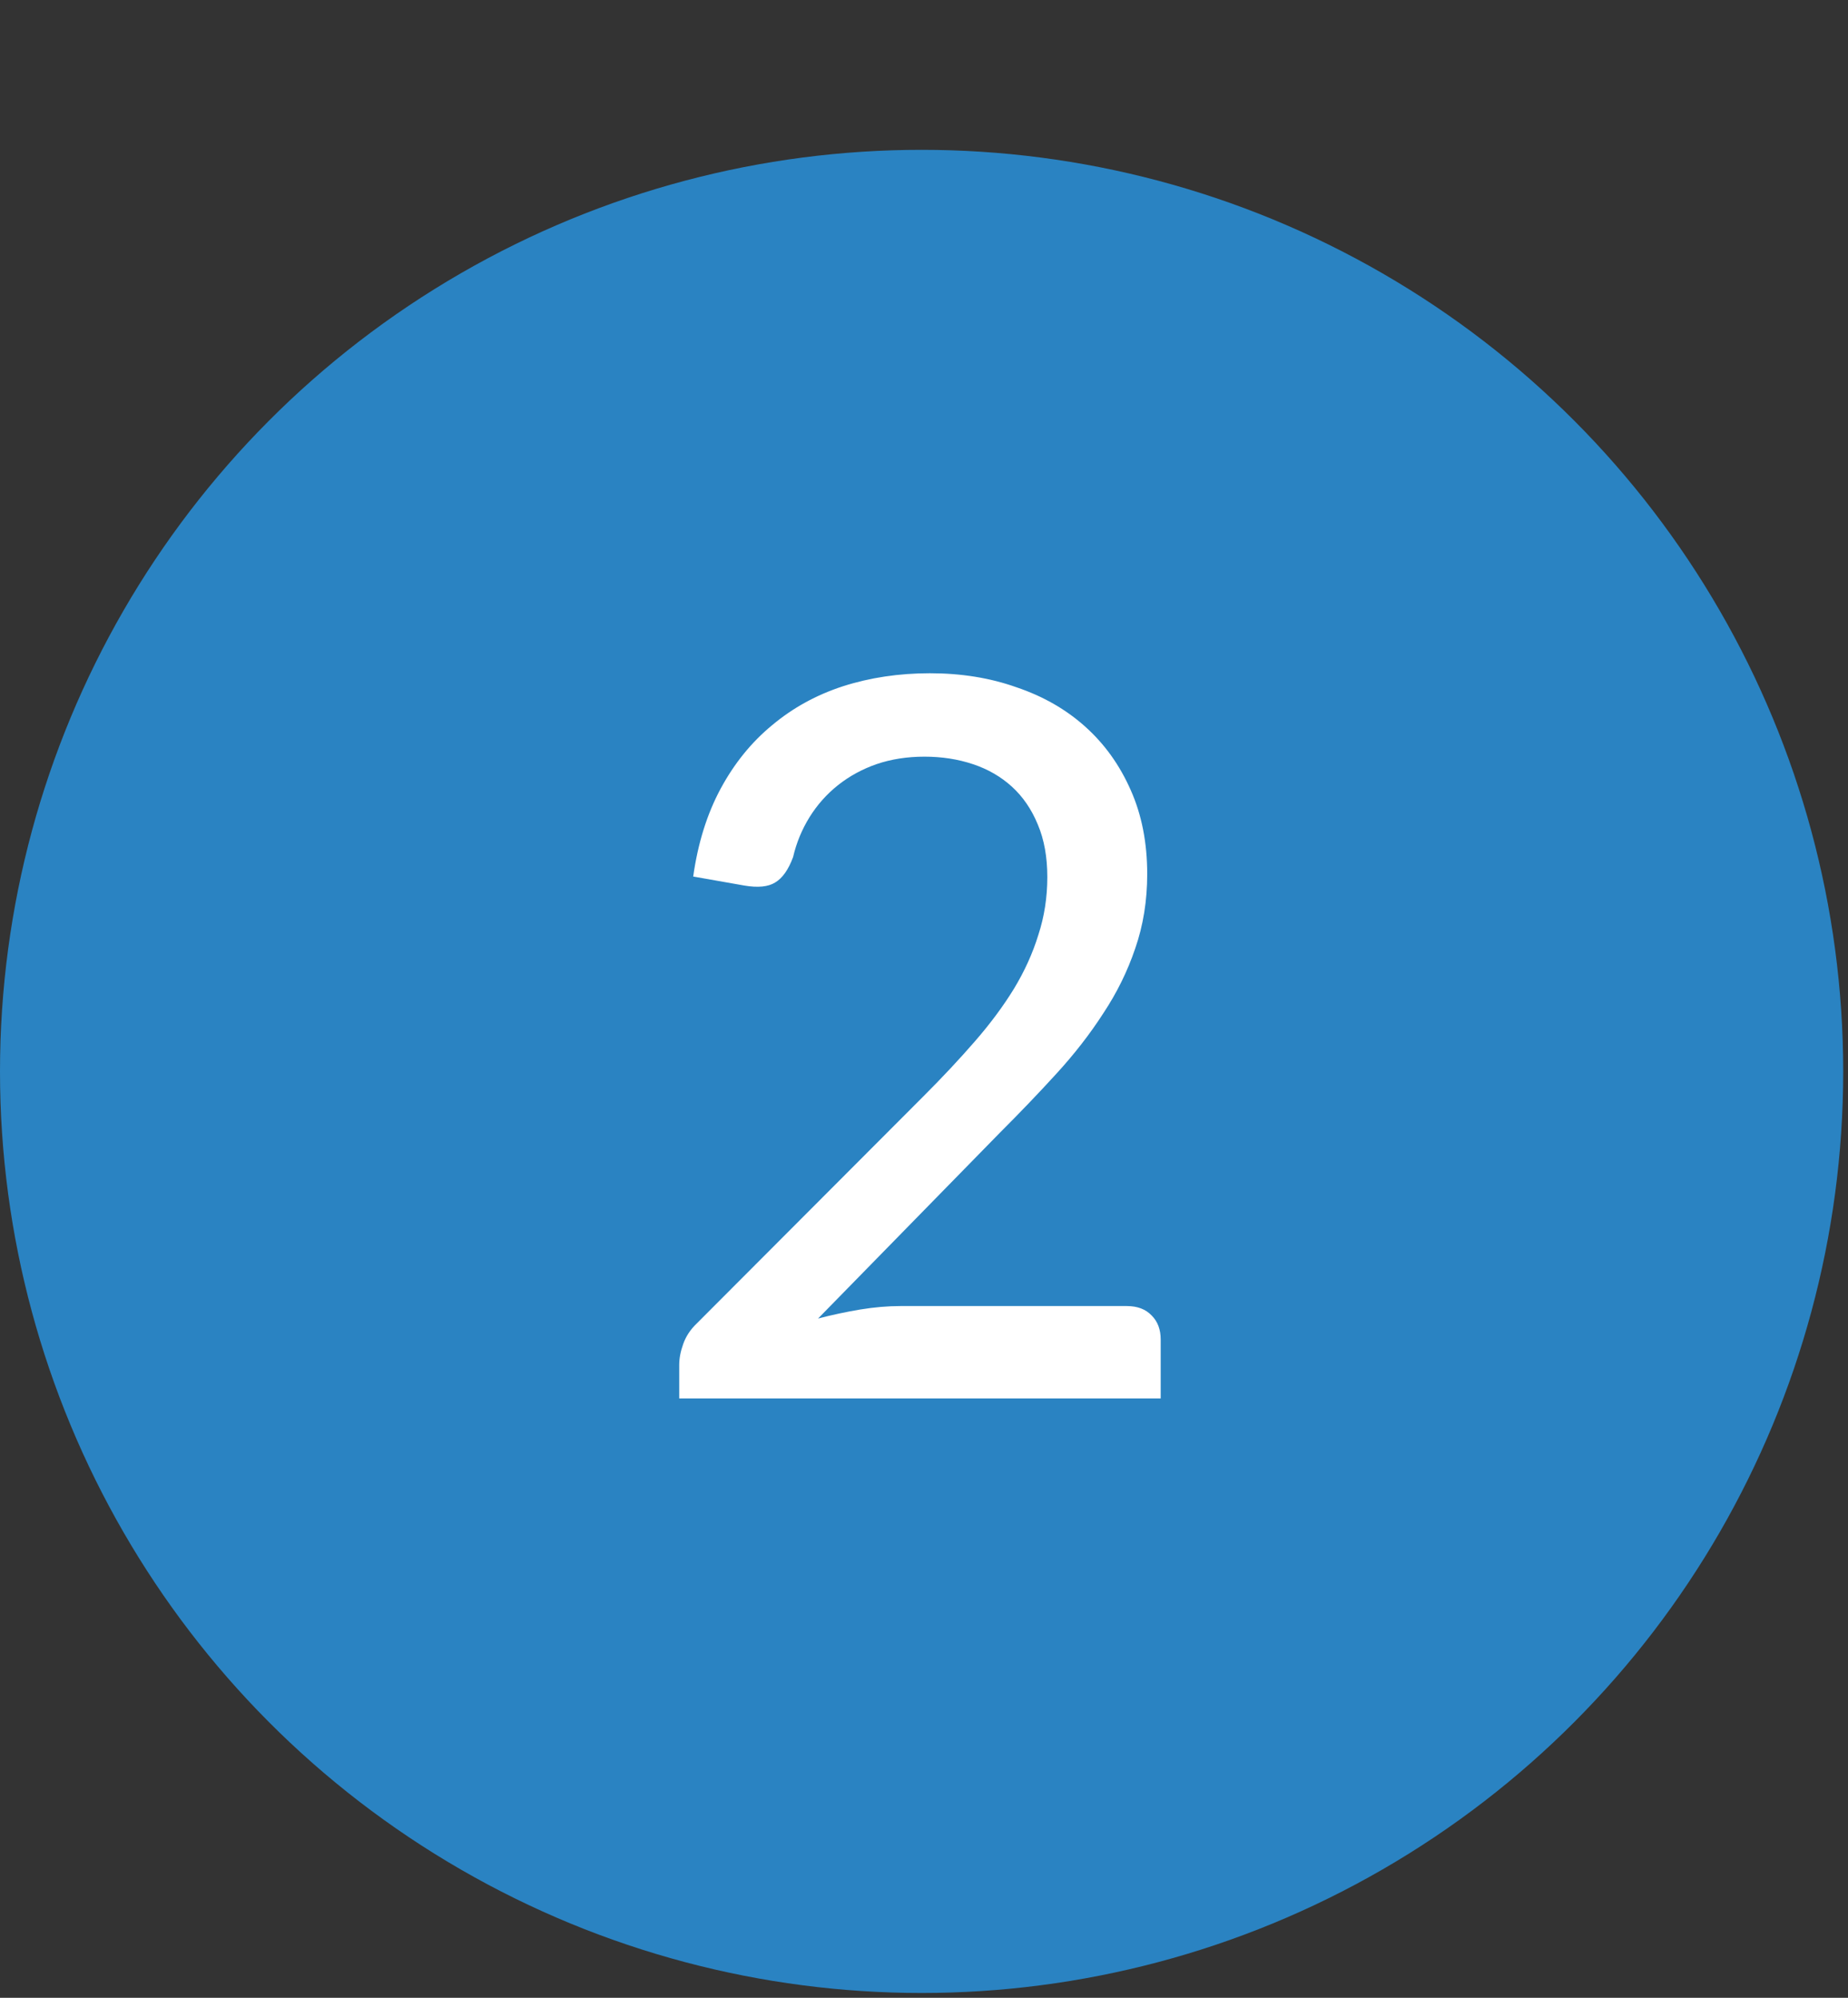
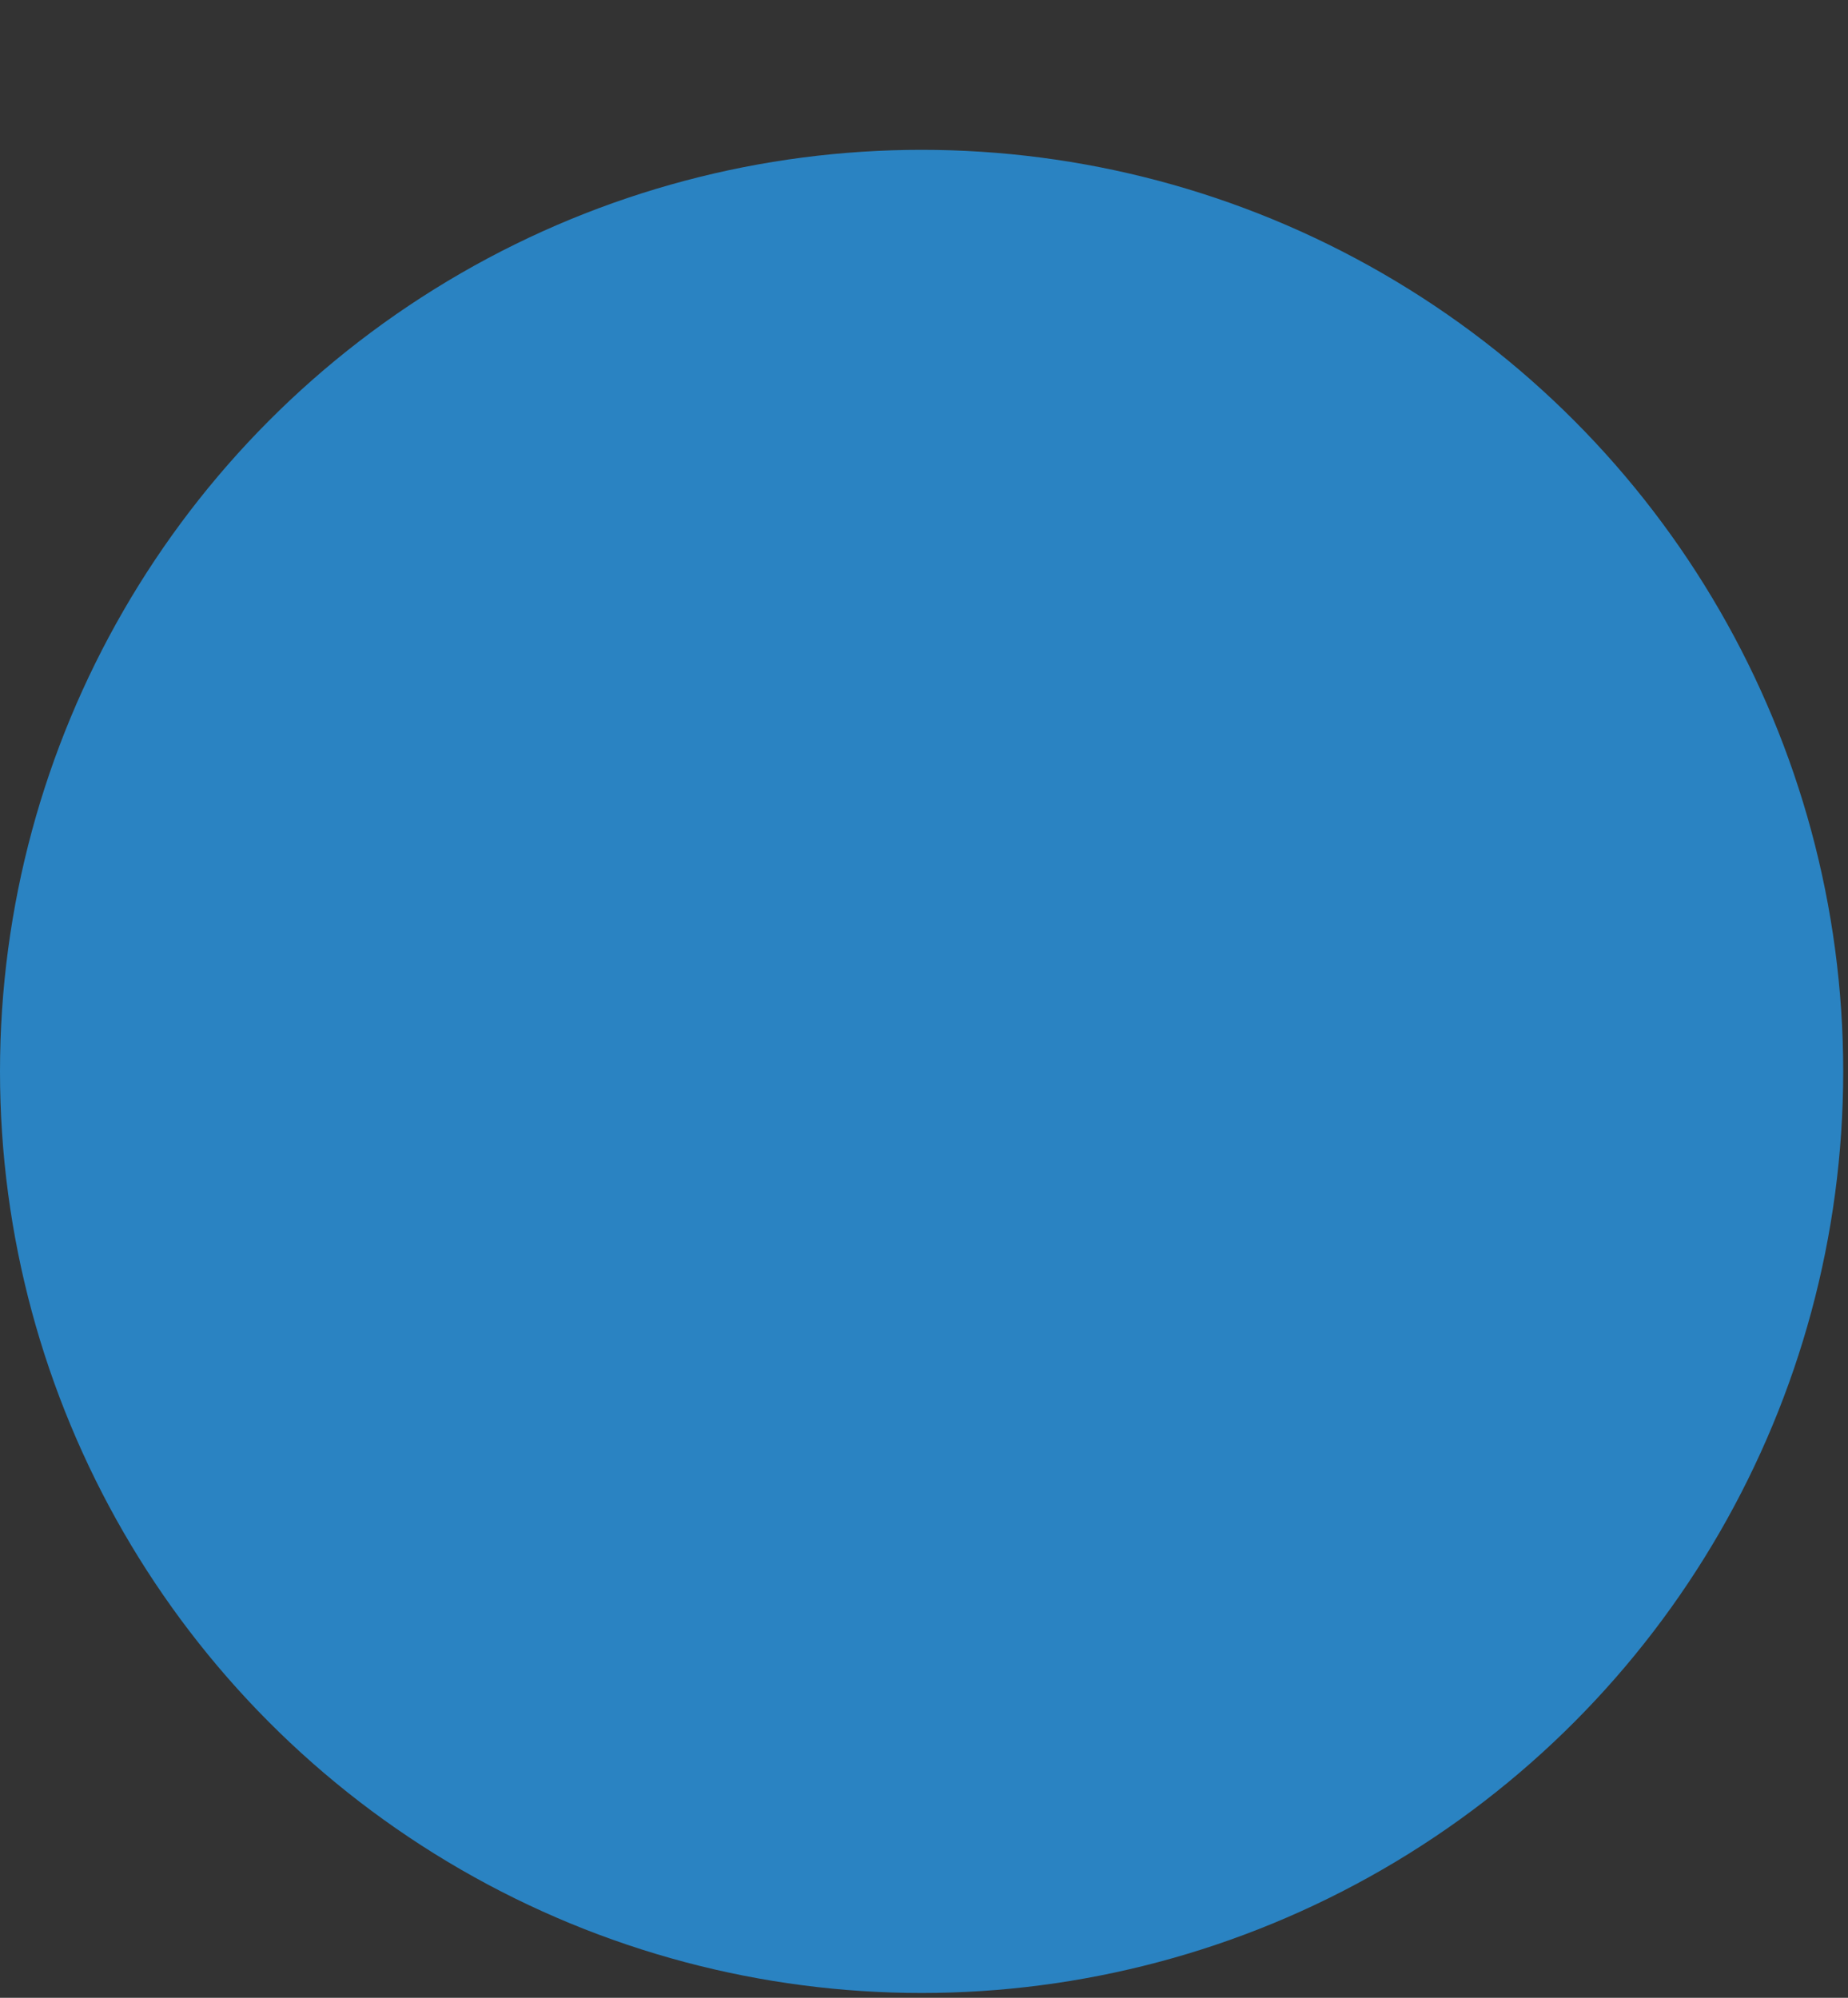
<svg xmlns="http://www.w3.org/2000/svg" width="37" height="40" viewBox="0 0 37 40" fill="none">
  <rect x="0" y="0" width="37" height="40" fill="#333333" stroke="none" />
  <circle cx="18.452" cy="21.452" r="18.452" fill="#2A83C2" />
-   <path d="M22.559 26.15C22.773 26.15 22.939 26.213 23.059 26.34C23.179 26.46 23.239 26.62 23.239 26.82V28H13.599V27.33C13.599 27.197 13.626 27.057 13.679 26.91C13.733 26.757 13.823 26.62 13.949 26.5L18.489 21.95C18.869 21.57 19.213 21.203 19.519 20.85C19.826 20.497 20.086 20.147 20.299 19.8C20.513 19.447 20.676 19.087 20.789 18.72C20.909 18.353 20.969 17.967 20.969 17.56C20.969 17.16 20.906 16.81 20.779 16.51C20.653 16.203 20.479 15.95 20.259 15.75C20.039 15.55 19.779 15.4 19.479 15.3C19.179 15.2 18.856 15.15 18.509 15.15C18.163 15.15 17.843 15.2 17.549 15.3C17.263 15.4 17.006 15.54 16.779 15.72C16.553 15.9 16.363 16.113 16.209 16.36C16.056 16.607 15.946 16.873 15.879 17.16C15.786 17.413 15.666 17.583 15.519 17.67C15.379 17.757 15.173 17.777 14.899 17.73L13.879 17.55C13.973 16.883 14.156 16.297 14.429 15.79C14.703 15.283 15.046 14.86 15.459 14.52C15.873 14.173 16.346 13.913 16.879 13.74C17.419 13.567 17.999 13.48 18.619 13.48C19.246 13.48 19.823 13.573 20.349 13.76C20.883 13.94 21.343 14.203 21.729 14.55C22.116 14.897 22.419 15.32 22.639 15.82C22.859 16.313 22.969 16.873 22.969 17.5C22.969 18.033 22.889 18.53 22.729 18.99C22.576 19.443 22.363 19.877 22.089 20.29C21.823 20.703 21.509 21.107 21.149 21.5C20.796 21.887 20.419 22.28 20.019 22.68L16.379 26.4C16.659 26.327 16.939 26.267 17.219 26.22C17.506 26.173 17.776 26.15 18.029 26.15H22.559Z" fill="white" />
</svg>